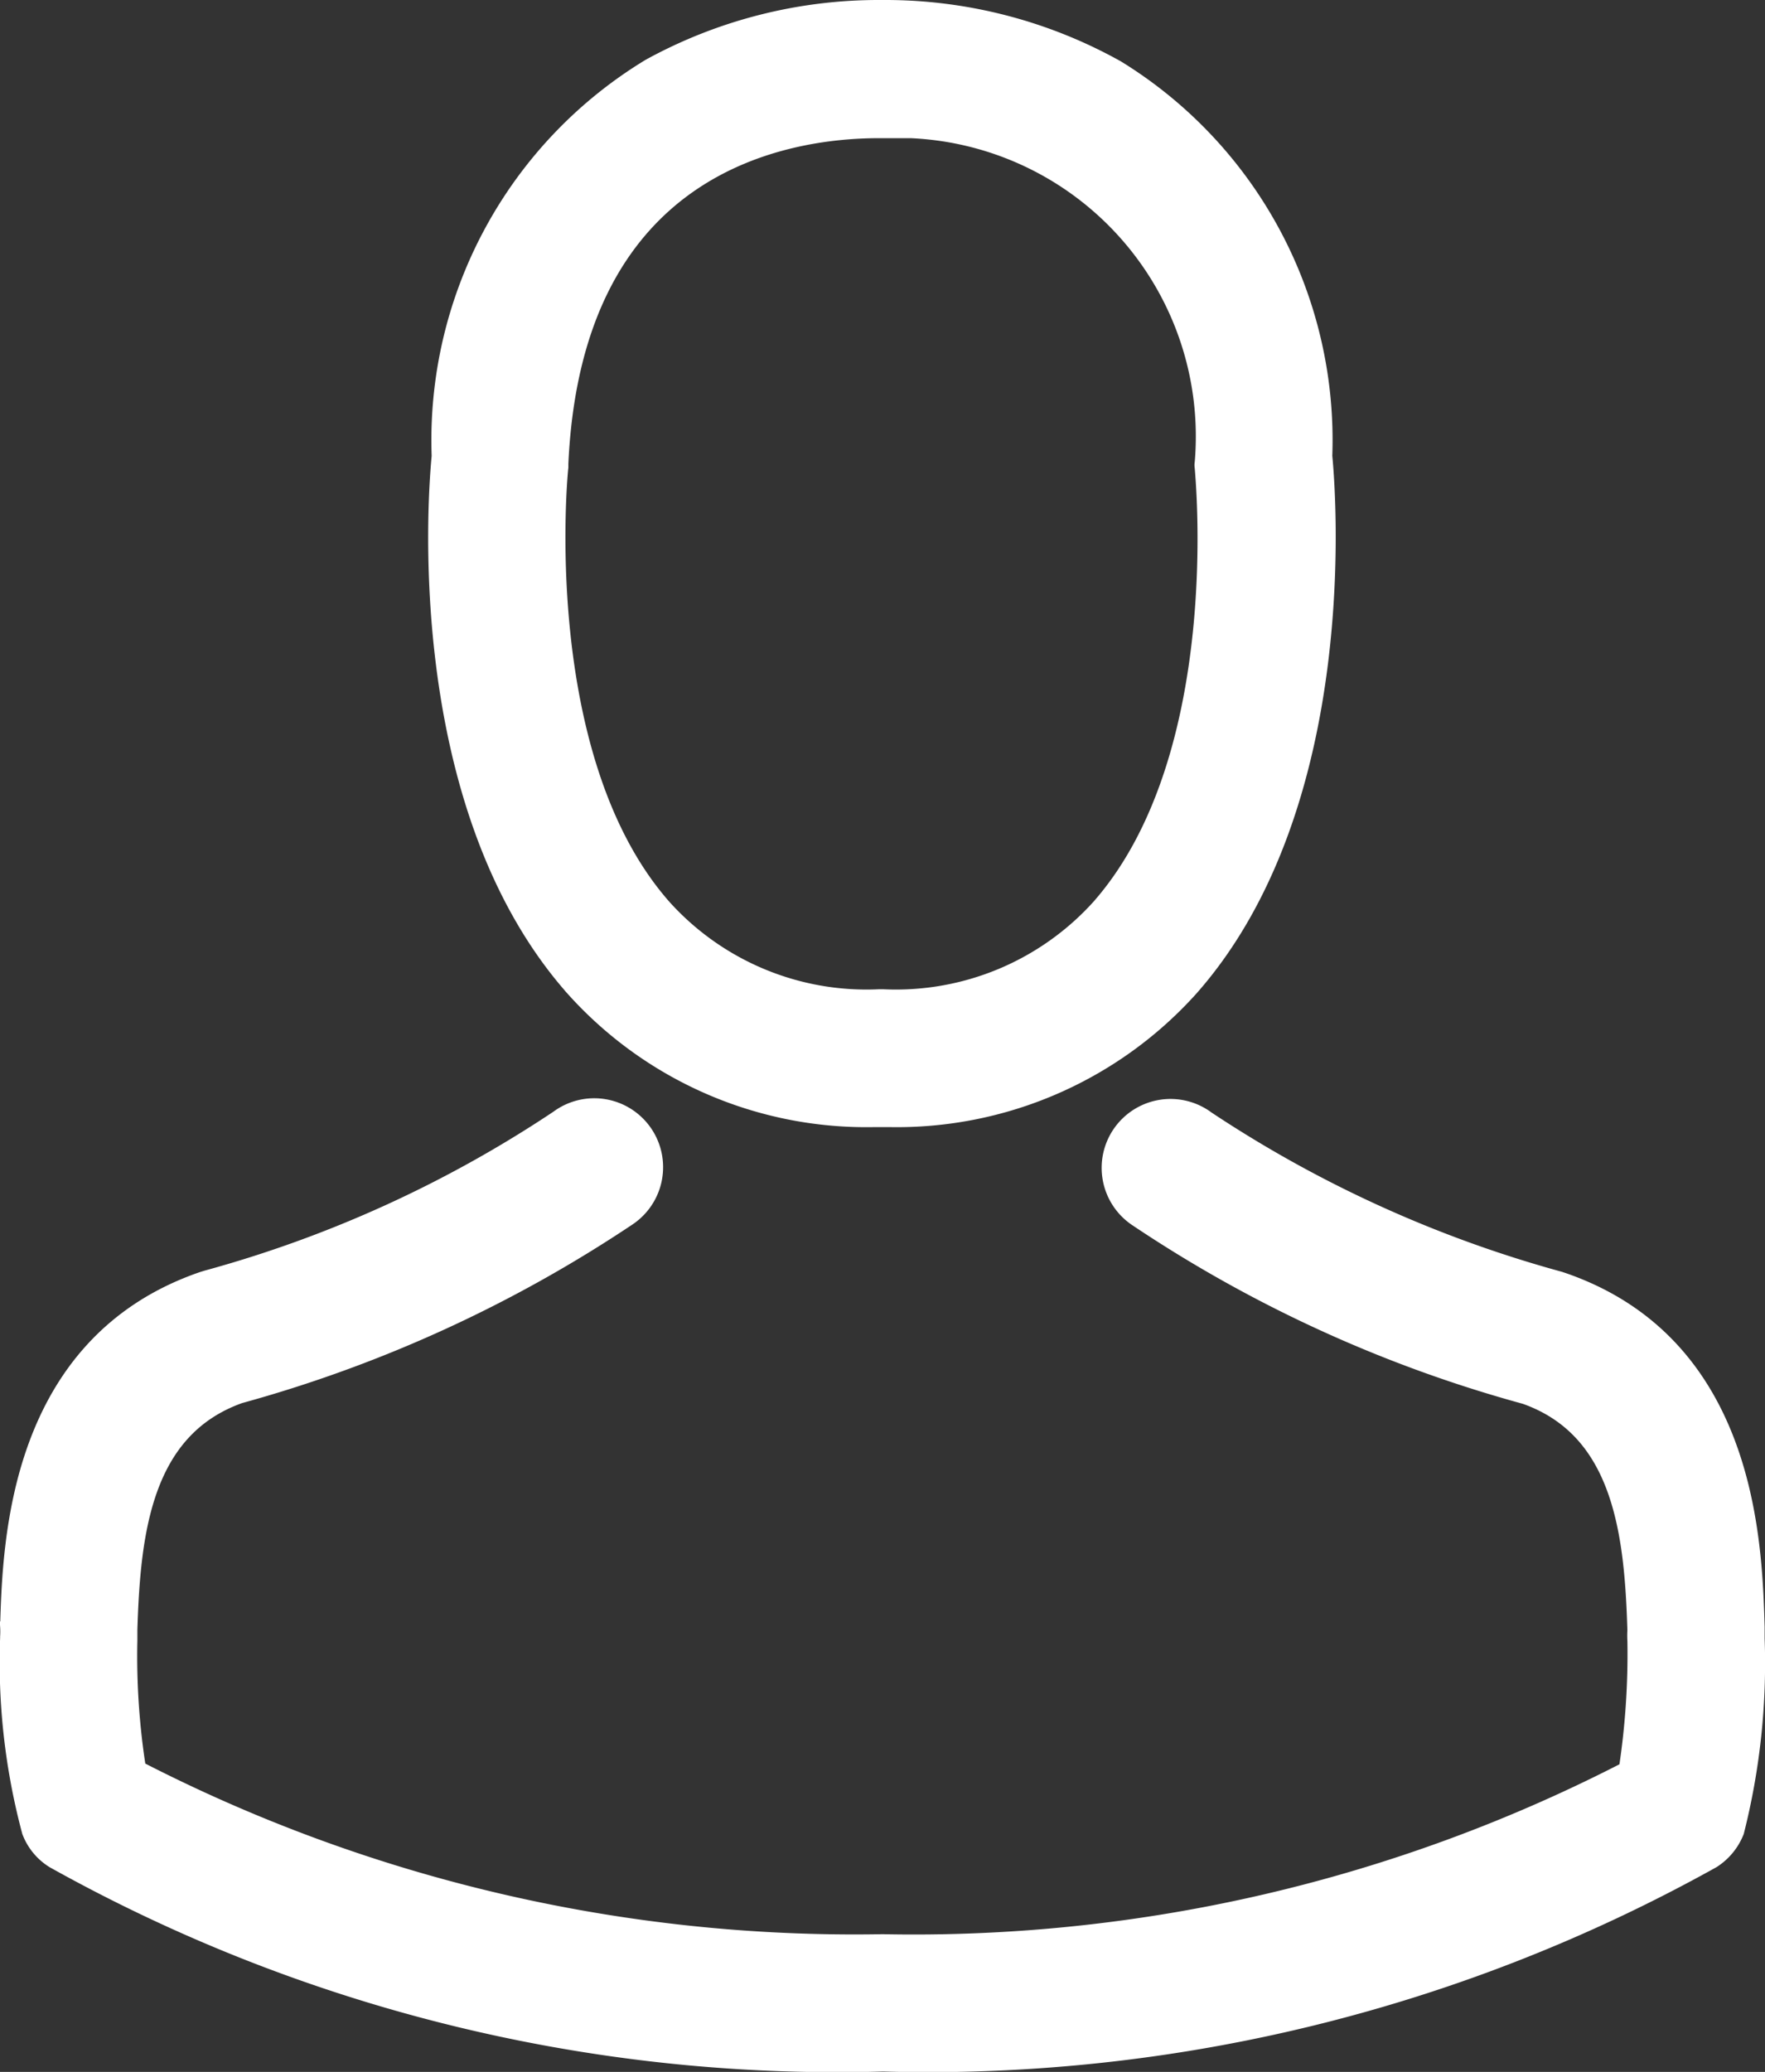
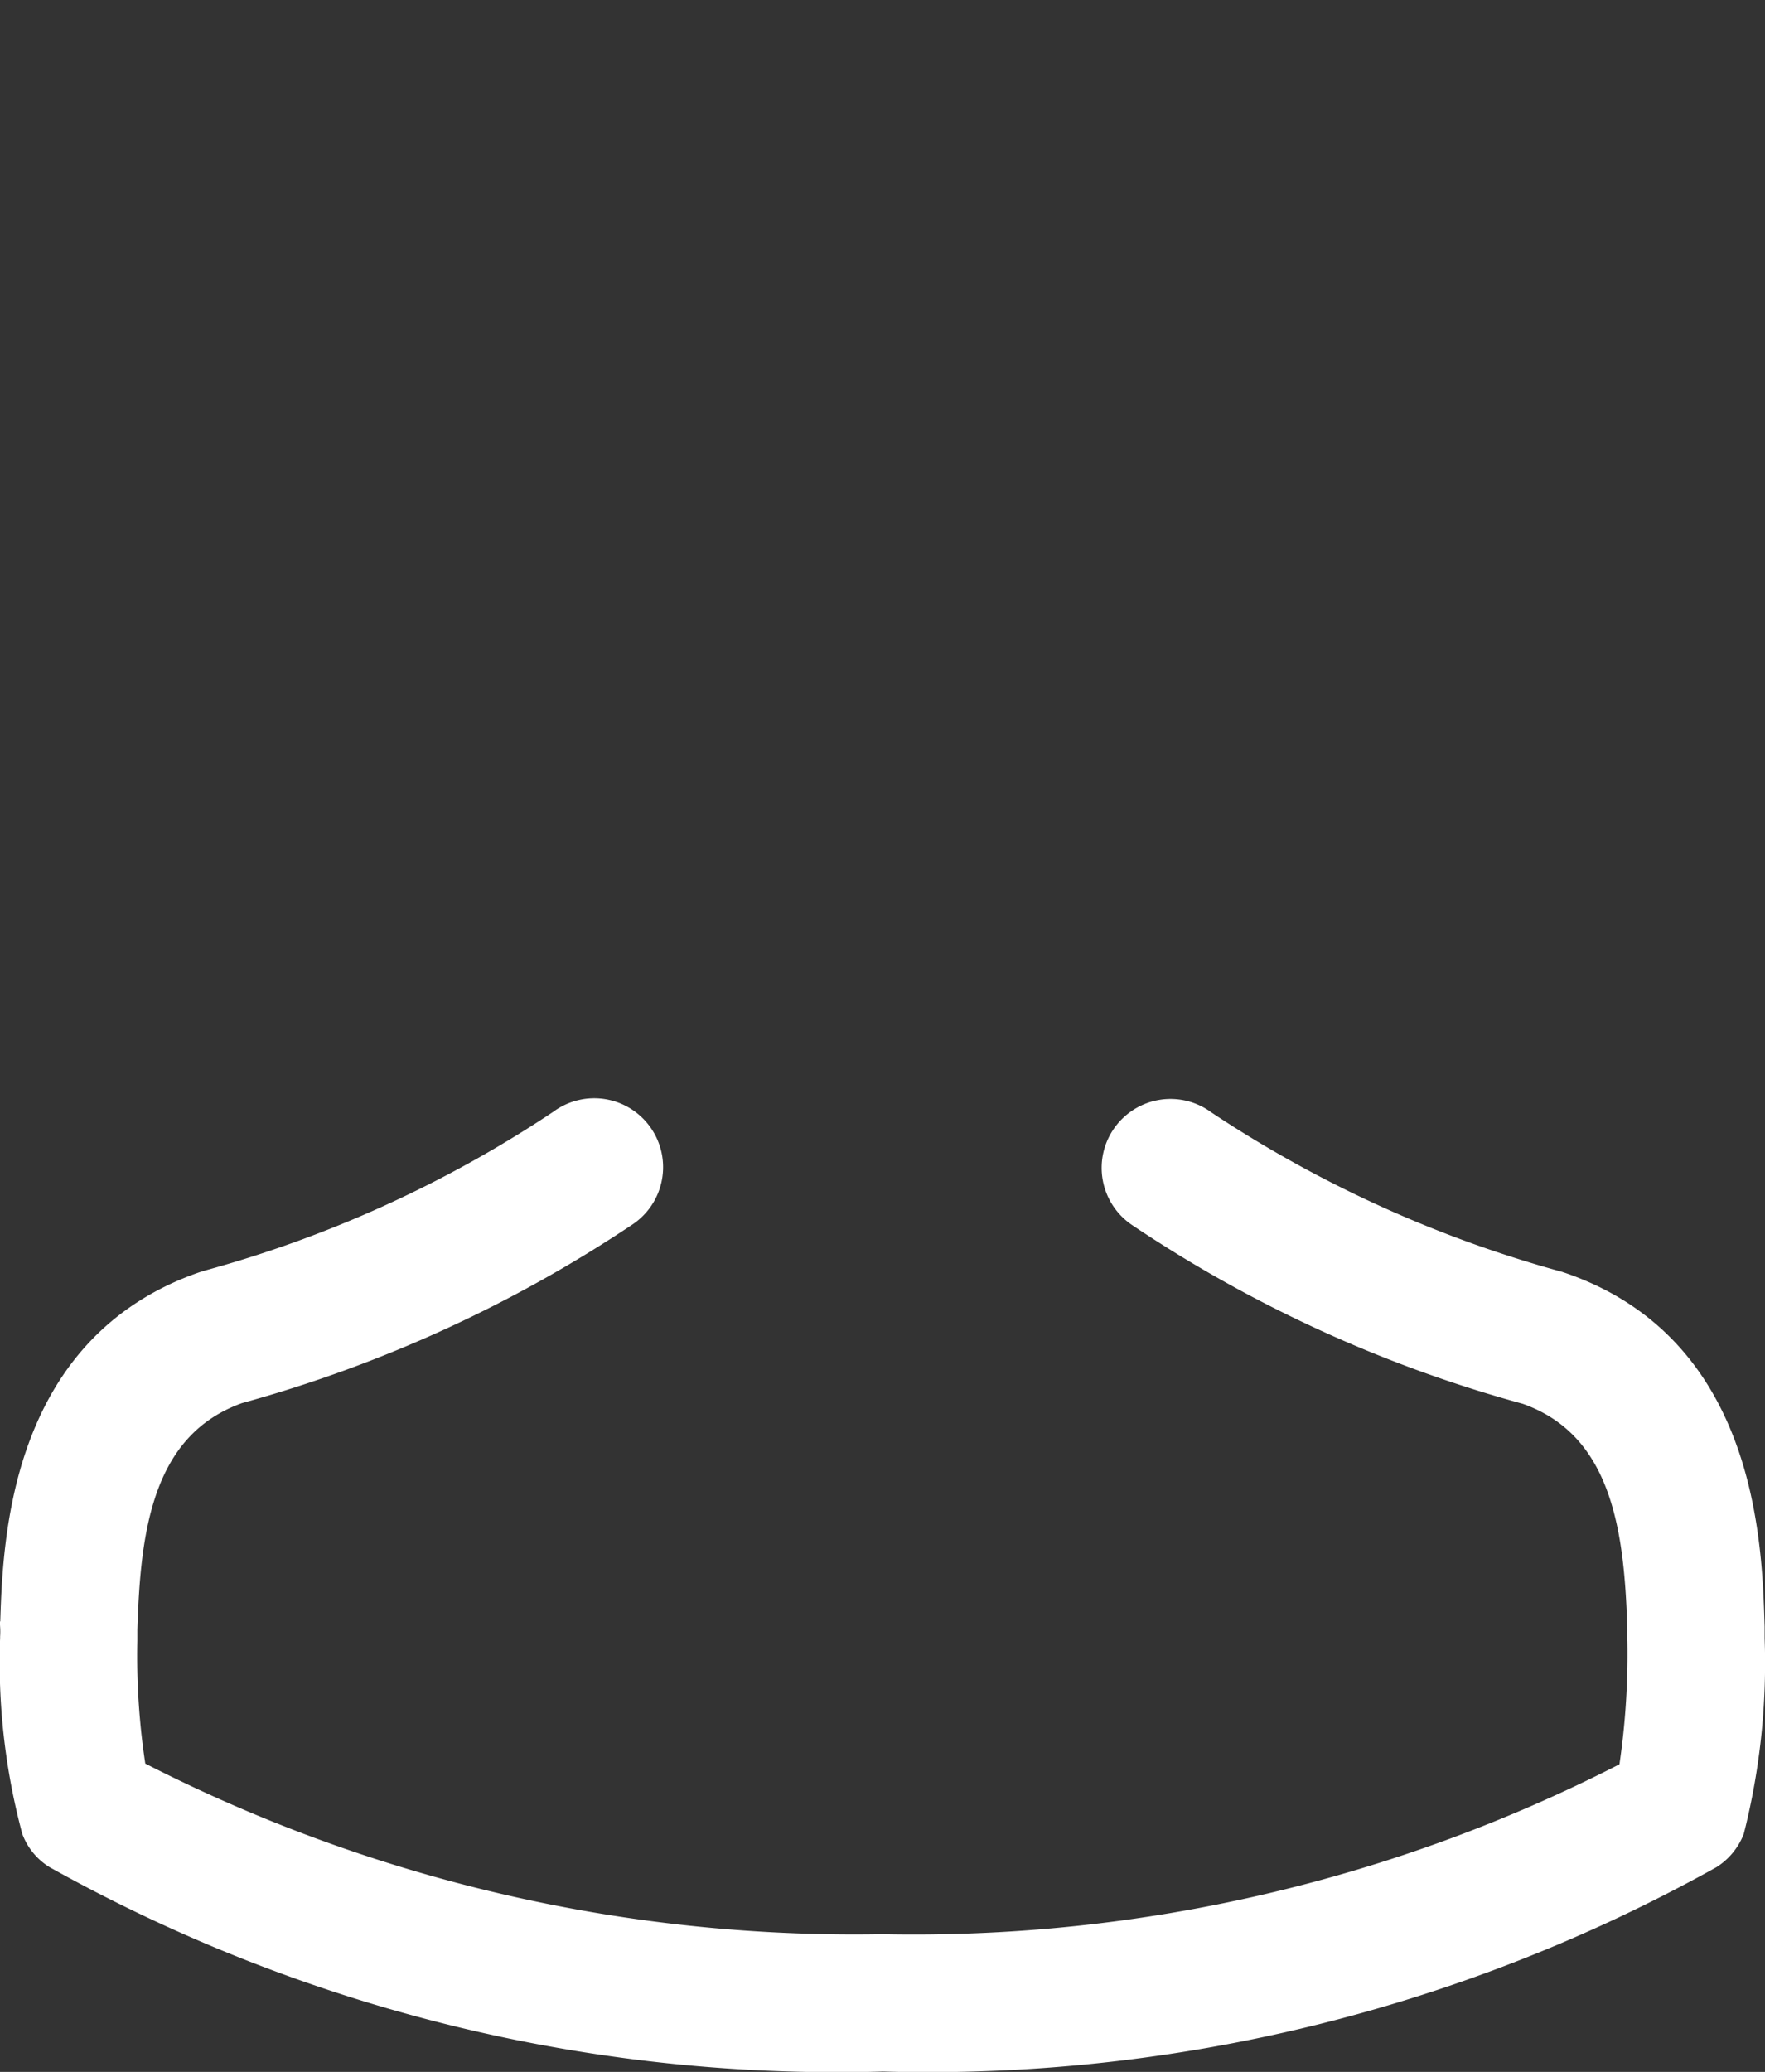
<svg xmlns="http://www.w3.org/2000/svg" width="15.173" height="17.8" viewBox="0 0 15.173 17.8">
  <rect x="0" y="0" width="15.173" height="17.8" fill="#333333" stroke="none" />
  <g id="avatar" transform="translate(-35.972 0.1)">
    <g id="Group_122" data-name="Group 122" transform="translate(36.073)">
-       <path id="Path_349" data-name="Path 349" d="M140.822,9.483h.117a3.363,3.363,0,0,0,2.569-1.112c1.4-1.582,1.17-4.293,1.144-4.552A3.718,3.718,0,0,0,142.885.514,4.052,4.052,0,0,0,140.924,0h-.062A4.059,4.059,0,0,0,138.9.5a3.721,3.721,0,0,0-1.79,3.32c-.026.259-.259,2.97,1.144,4.552A3.35,3.35,0,0,0,140.822,9.483Zm-2.737-5.573c0-.011,0-.022,0-.029.12-2.613,1.975-2.894,2.77-2.894h.044a2.665,2.665,0,0,1,2.77,2.894.071.071,0,0,0,0,.029c0,.026.259,2.5-.9,3.809a2.389,2.389,0,0,1-1.877.78h-.036a2.381,2.381,0,0,1-1.873-.78C137.833,6.422,138.081,3.933,138.085,3.911Z" transform="translate(-133.4)" fill="#fff" stroke="#fff" stroke-width="0.2" />
      <path id="Path_350" data-name="Path 350" d="M51.042,263.776v-.011c0-.029,0-.058,0-.091-.022-.722-.069-2.409-1.651-2.949l-.036-.011a10.515,10.515,0,0,1-3.025-1.378.492.492,0,1,0-.565.805,11.352,11.352,0,0,0,3.328,1.52c.849.3.944,1.21.969,2.041a.732.732,0,0,0,0,.091,6.616,6.616,0,0,1-.077,1.126,13.413,13.413,0,0,1-6.426,1.494,13.49,13.49,0,0,1-6.429-1.5,6.263,6.263,0,0,1-.077-1.126c0-.029,0-.058,0-.091.026-.831.12-1.738.969-2.041a11.457,11.457,0,0,0,3.328-1.52.492.492,0,1,0-.565-.805,10.4,10.4,0,0,1-3.025,1.378l-.036.011c-1.582.543-1.629,2.231-1.651,2.949a.732.732,0,0,1,0,.091v.011a5.589,5.589,0,0,0,.186,1.651.468.468,0,0,0,.19.23,13.786,13.786,0,0,0,7.114,1.742,13.828,13.828,0,0,0,7.114-1.742.488.488,0,0,0,.19-.23A5.864,5.864,0,0,0,51.042,263.776Z" transform="translate(-36.073 -249.796)" fill="#fff" stroke="#fff" stroke-width="0.2" />
    </g>
  </g>
</svg>